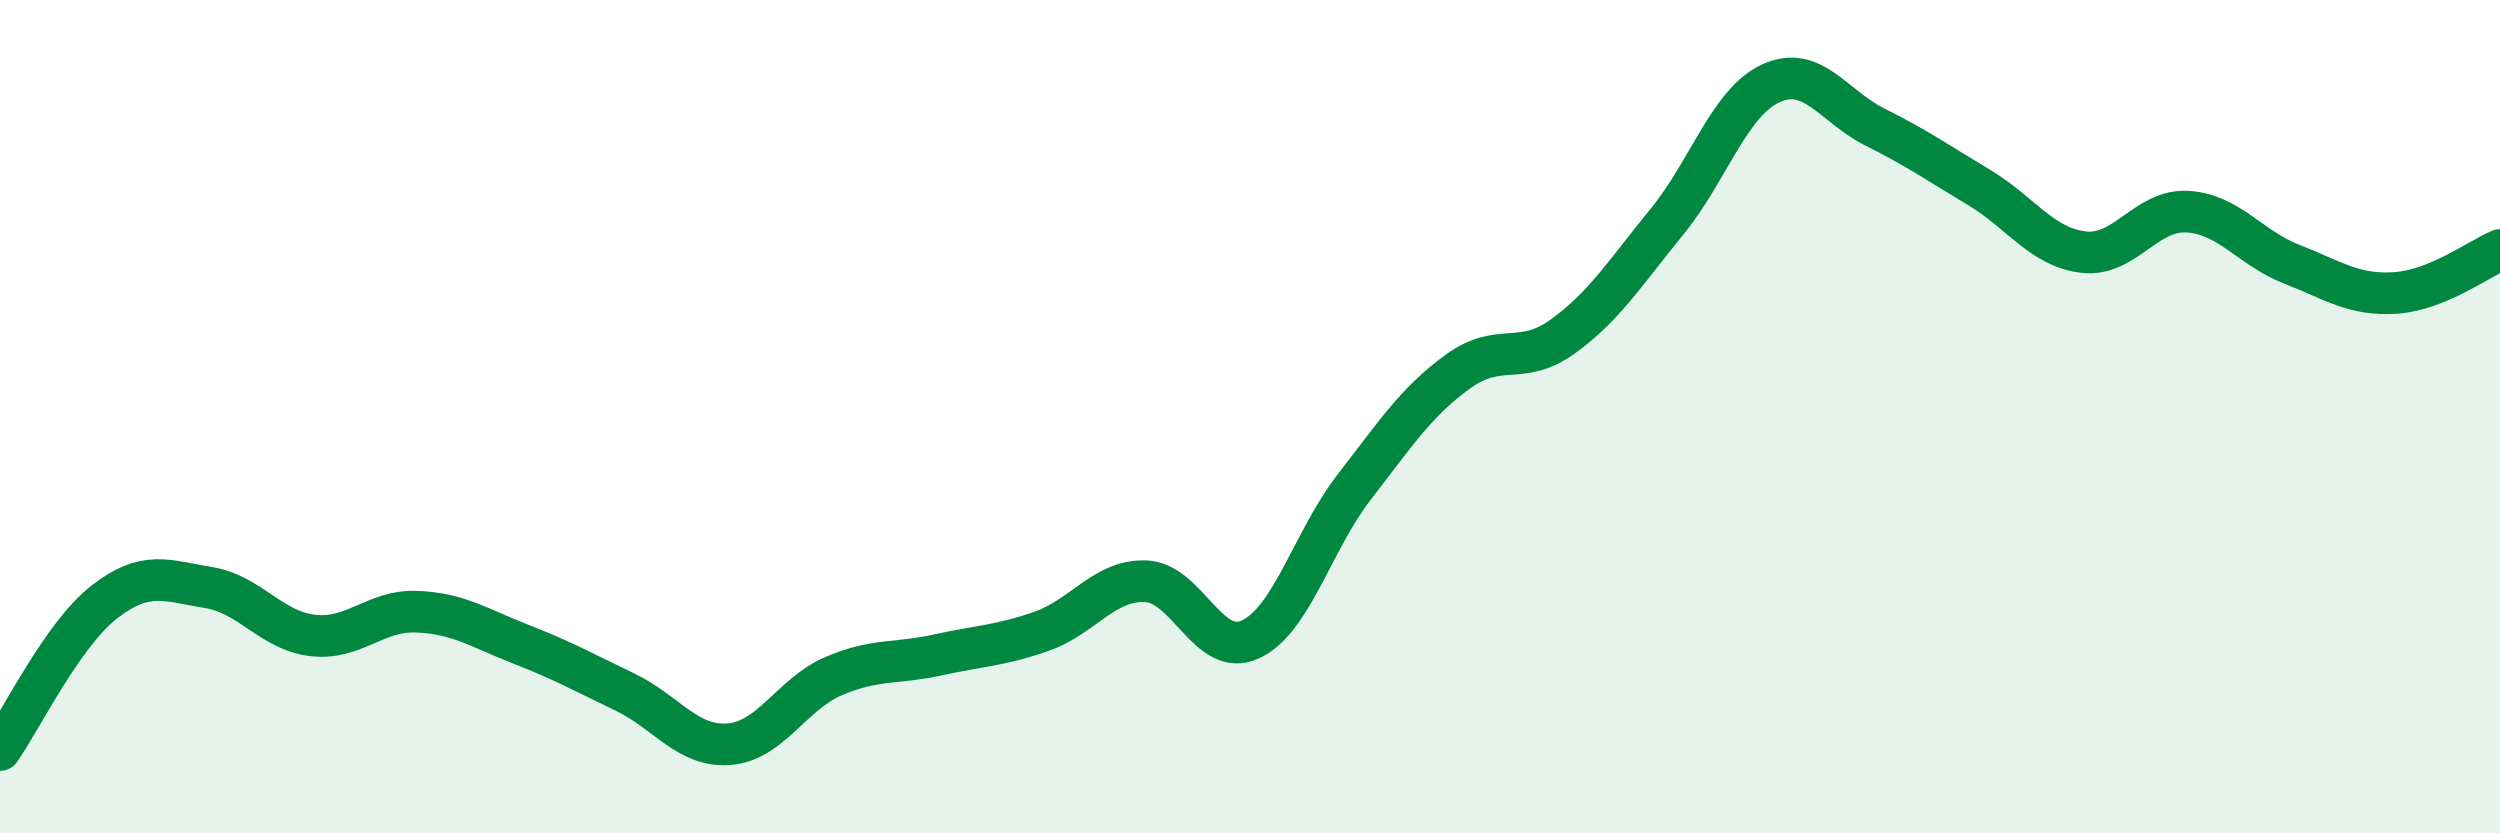
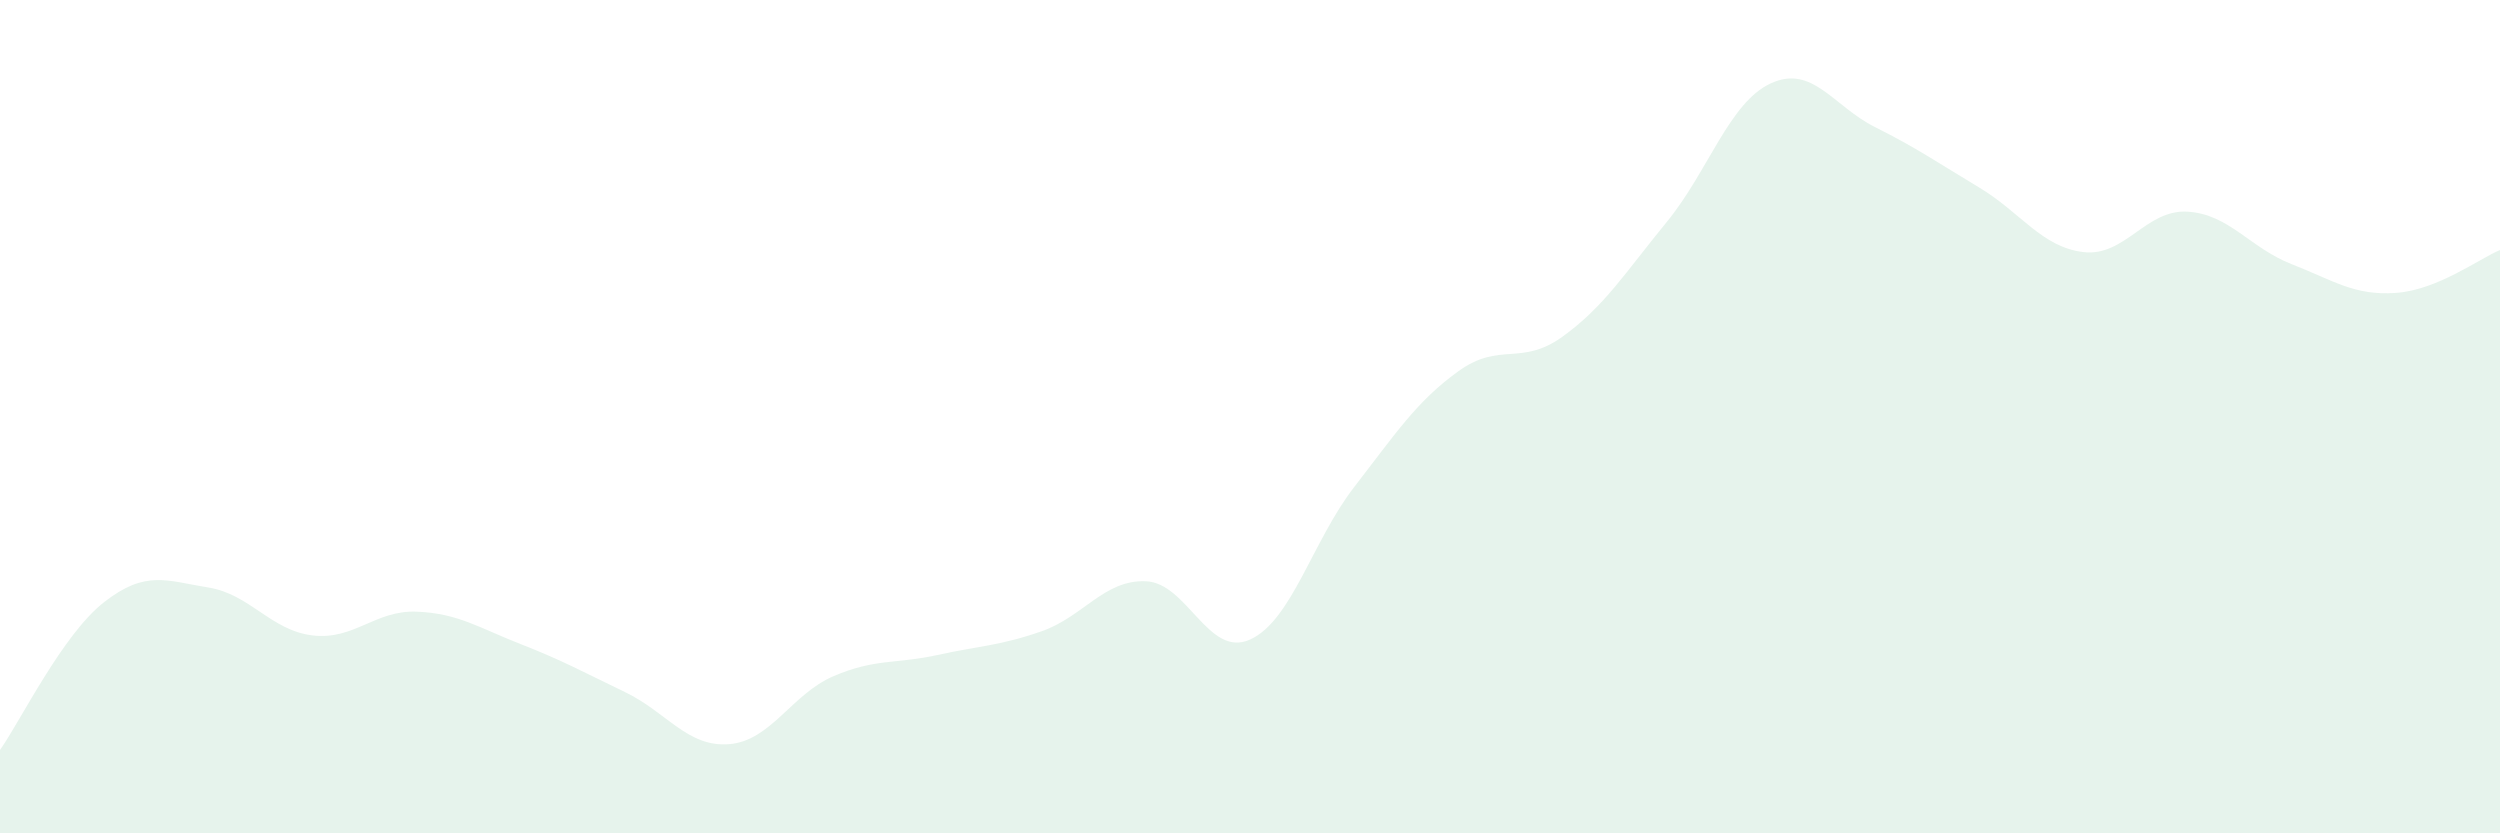
<svg xmlns="http://www.w3.org/2000/svg" width="60" height="20" viewBox="0 0 60 20">
  <path d="M 0,18 C 0.5,17.29 1.5,15.23 2.5,14.45 C 3.5,13.67 4,13.94 5,14.1 C 6,14.26 6.5,15.13 7.5,15.25 C 8.5,15.37 9,14.64 10,14.68 C 11,14.72 11.5,15.07 12.5,15.46 C 13.5,15.85 14,16.13 15,16.61 C 16,17.09 16.5,17.94 17.5,17.86 C 18.5,17.78 19,16.66 20,16.23 C 21,15.8 21.5,15.94 22.5,15.72 C 23.5,15.5 24,15.5 25,15.15 C 26,14.8 26.5,13.91 27.5,13.95 C 28.5,13.99 29,15.8 30,15.35 C 31,14.9 31.5,12.98 32.5,11.69 C 33.5,10.4 34,9.63 35,8.91 C 36,8.19 36.5,8.8 37.5,8.08 C 38.5,7.36 39,6.55 40,5.33 C 41,4.11 41.5,2.46 42.5,2 C 43.5,1.54 44,2.55 45,3.05 C 46,3.55 46.5,3.9 47.5,4.5 C 48.5,5.1 49,5.93 50,6.05 C 51,6.17 51.5,5.02 52.5,5.08 C 53.5,5.14 54,5.95 55,6.34 C 56,6.73 56.5,7.1 57.5,7.03 C 58.5,6.96 59.5,6.21 60,6L60 20L0 20Z" fill="#008740" opacity="0.1" stroke-linecap="round" stroke-linejoin="round" />
-   <path d="M 0,18 C 0.5,17.29 1.5,15.23 2.5,14.45 C 3.5,13.67 4,13.94 5,14.1 C 6,14.26 6.5,15.13 7.5,15.25 C 8.5,15.37 9,14.64 10,14.68 C 11,14.72 11.5,15.07 12.5,15.46 C 13.5,15.85 14,16.13 15,16.61 C 16,17.09 16.5,17.94 17.5,17.86 C 18.5,17.78 19,16.66 20,16.23 C 21,15.8 21.5,15.94 22.5,15.72 C 23.5,15.5 24,15.5 25,15.15 C 26,14.8 26.5,13.91 27.5,13.95 C 28.5,13.99 29,15.8 30,15.35 C 31,14.9 31.5,12.98 32.5,11.69 C 33.5,10.4 34,9.63 35,8.91 C 36,8.19 36.5,8.8 37.5,8.08 C 38.5,7.36 39,6.55 40,5.33 C 41,4.11 41.5,2.46 42.5,2 C 43.5,1.54 44,2.55 45,3.05 C 46,3.55 46.5,3.9 47.5,4.5 C 48.5,5.1 49,5.93 50,6.05 C 51,6.17 51.5,5.02 52.5,5.08 C 53.5,5.14 54,5.95 55,6.34 C 56,6.73 56.5,7.1 57.5,7.03 C 58.5,6.96 59.5,6.21 60,6" stroke="#008740" stroke-width="1" fill="none" stroke-linecap="round" stroke-linejoin="round" />
</svg>